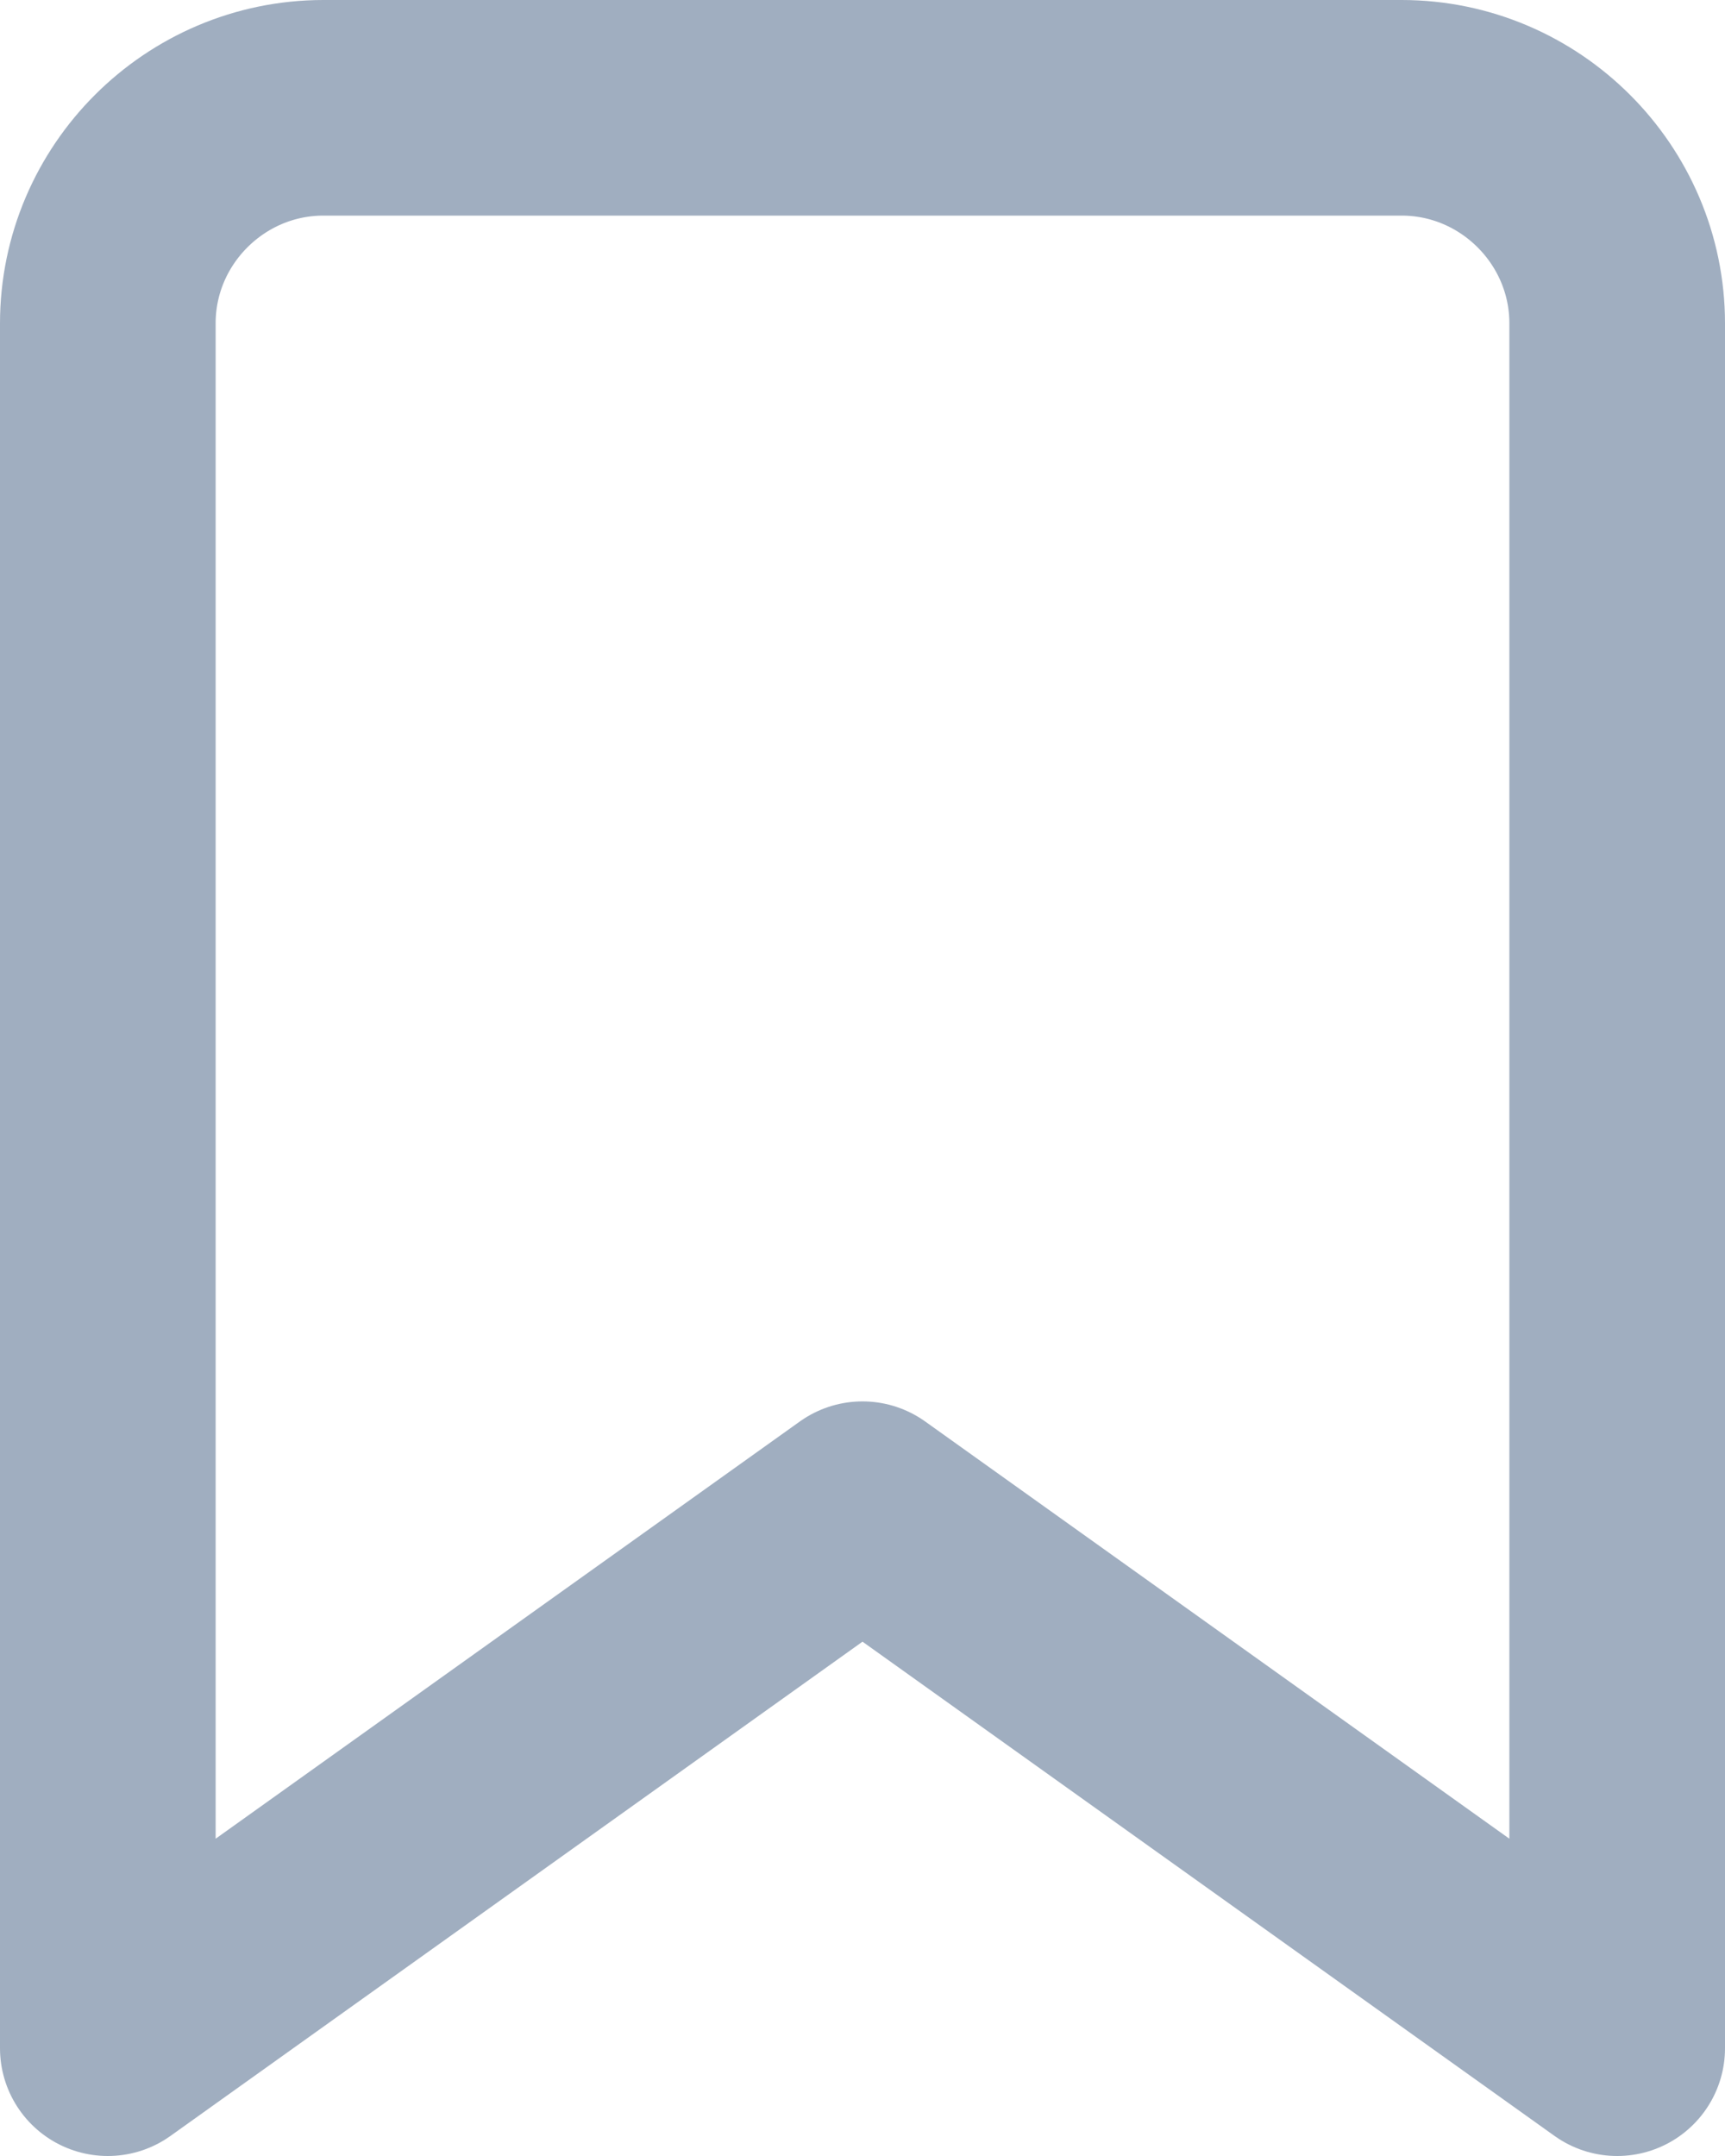
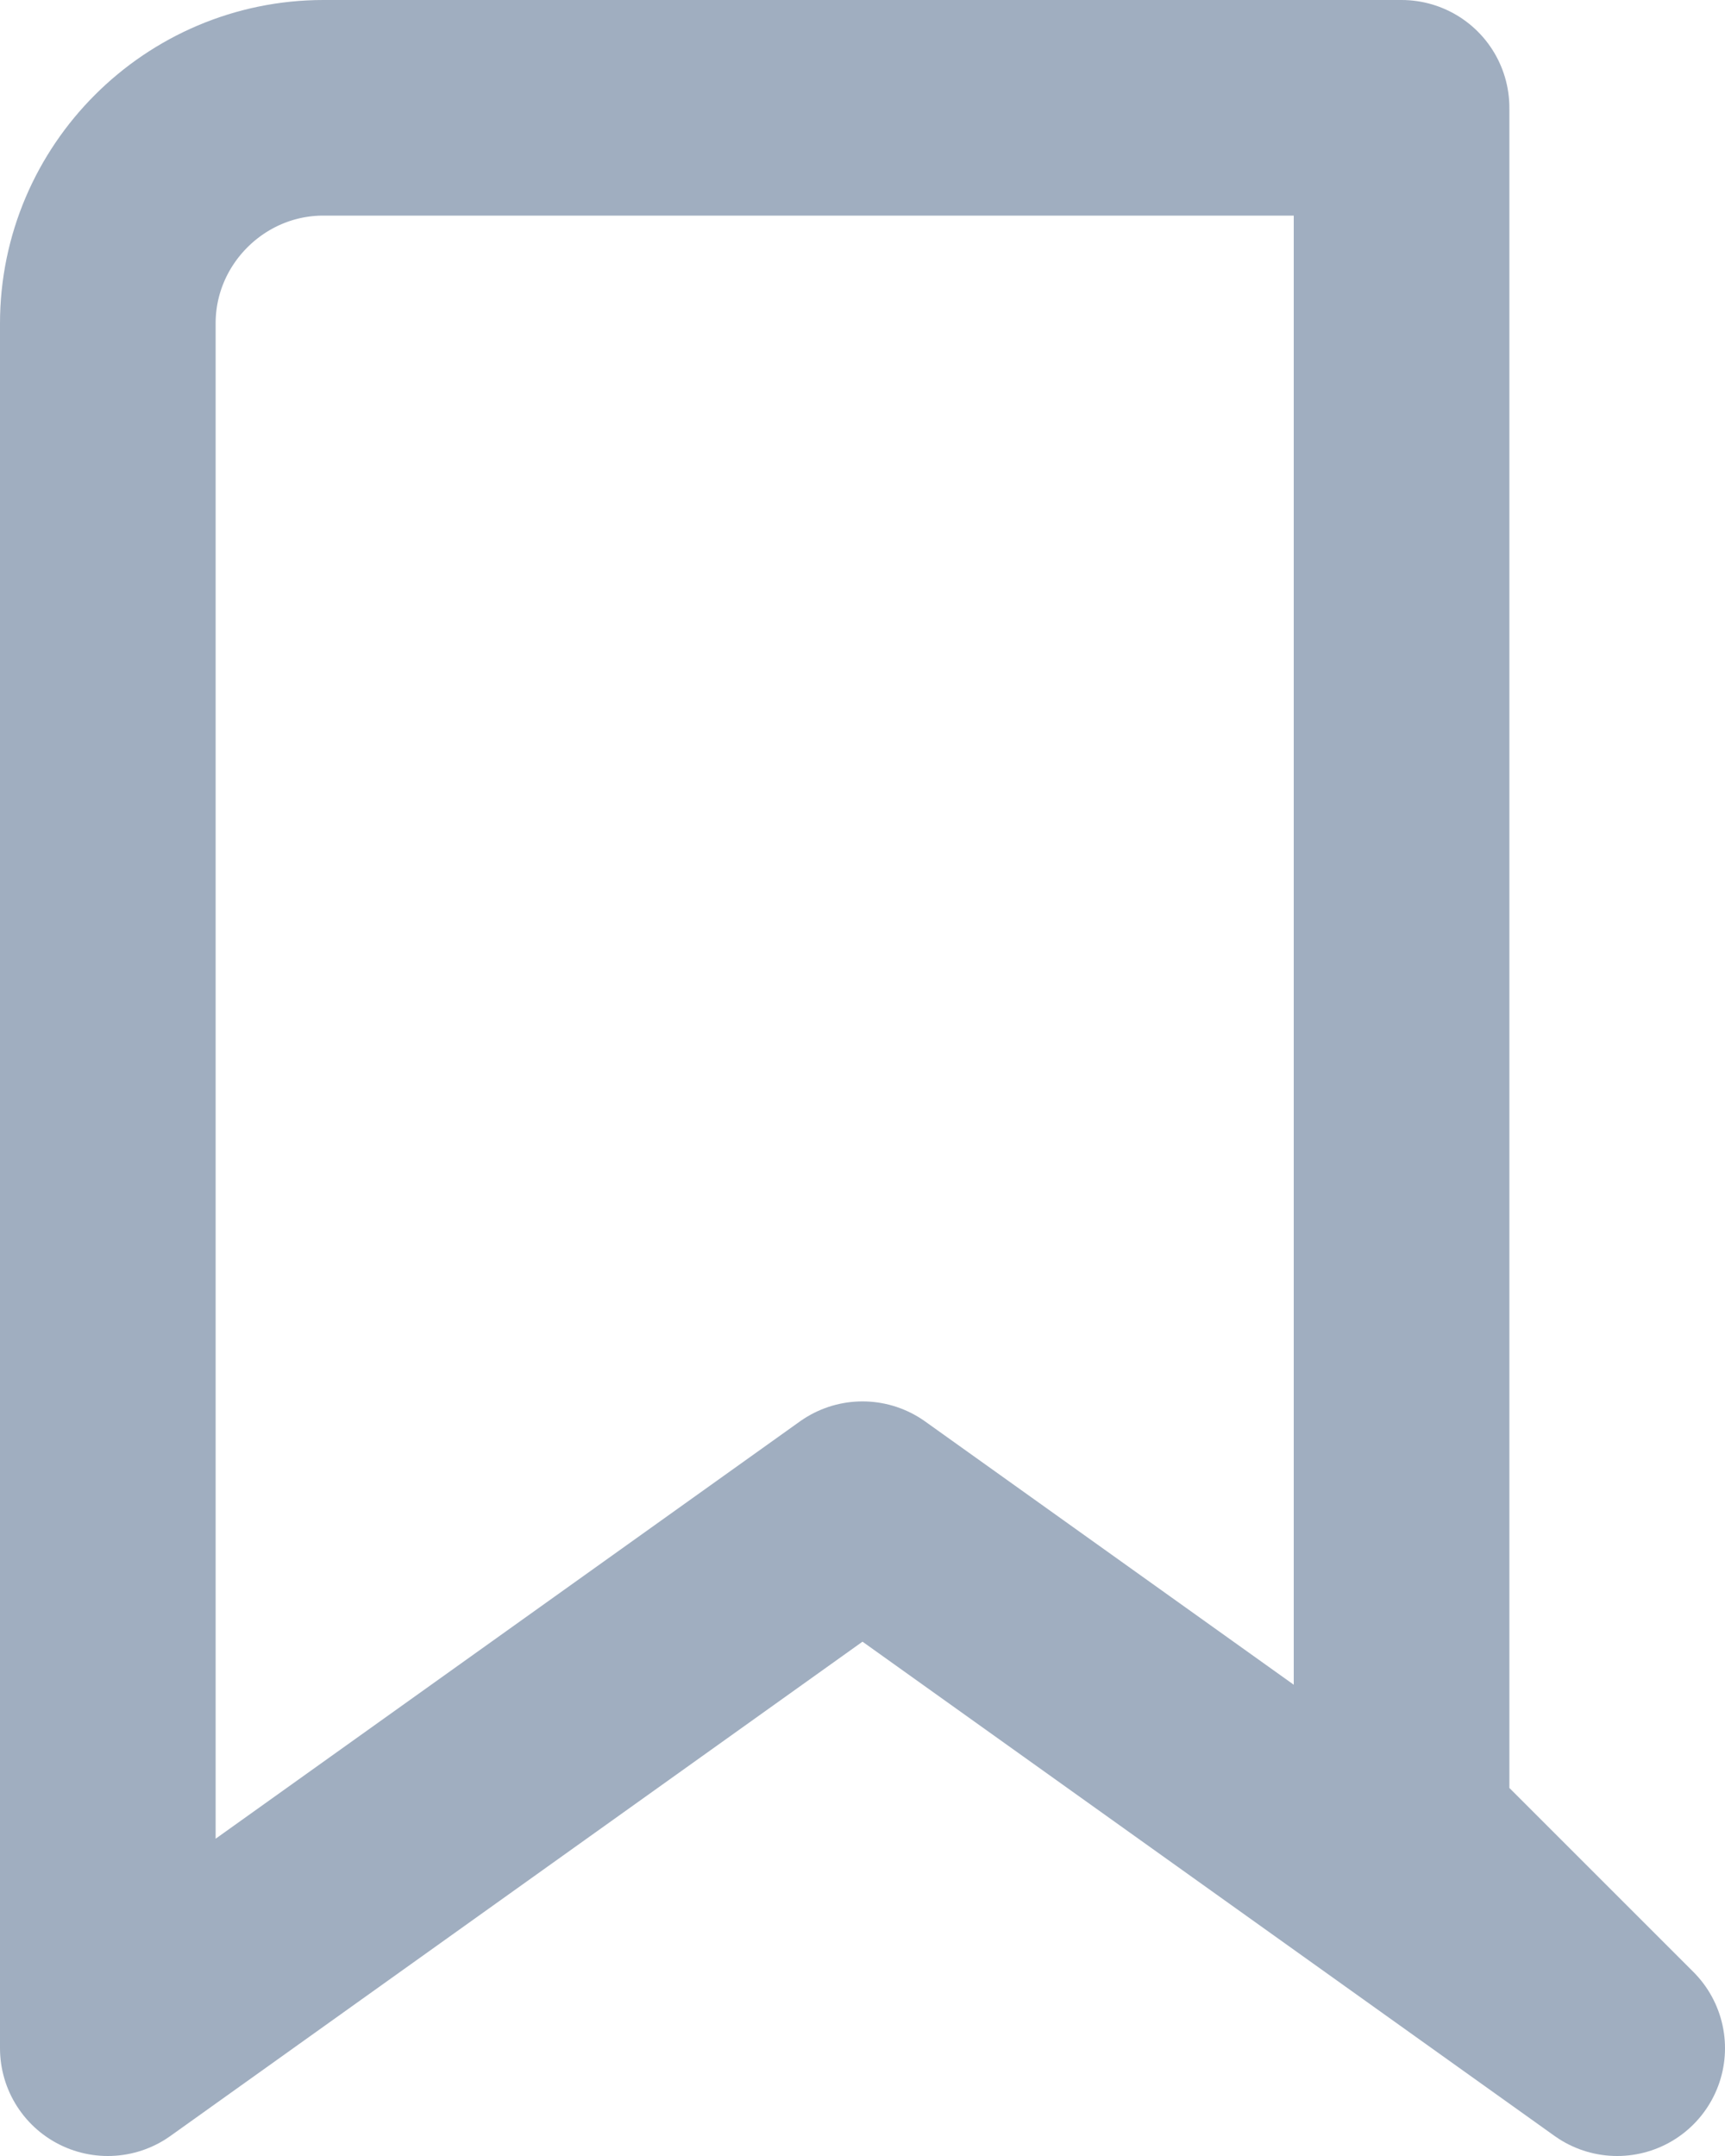
<svg xmlns="http://www.w3.org/2000/svg" id="Layer_2" viewBox="0 0 16 20">
  <defs>
    <style>
      .cls-1 {
        fill: none;
        stroke: #a0aec0;
        stroke-linecap: round;
        stroke-linejoin: round;
        stroke-width: 2px;
      }
    </style>
  </defs>
  <g id="Layer_1-2" data-name="Layer_1">
-     <path class="cls-1" d="M15,19l-7-5-7,5V3c0-1.1.9-2,2-2h10c1.1,0,2,.9,2,2v16Z" />
+     <path class="cls-1" d="M15,19l-7-5-7,5V3c0-1.1.9-2,2-2h10v16Z" />
  </g>
</svg>